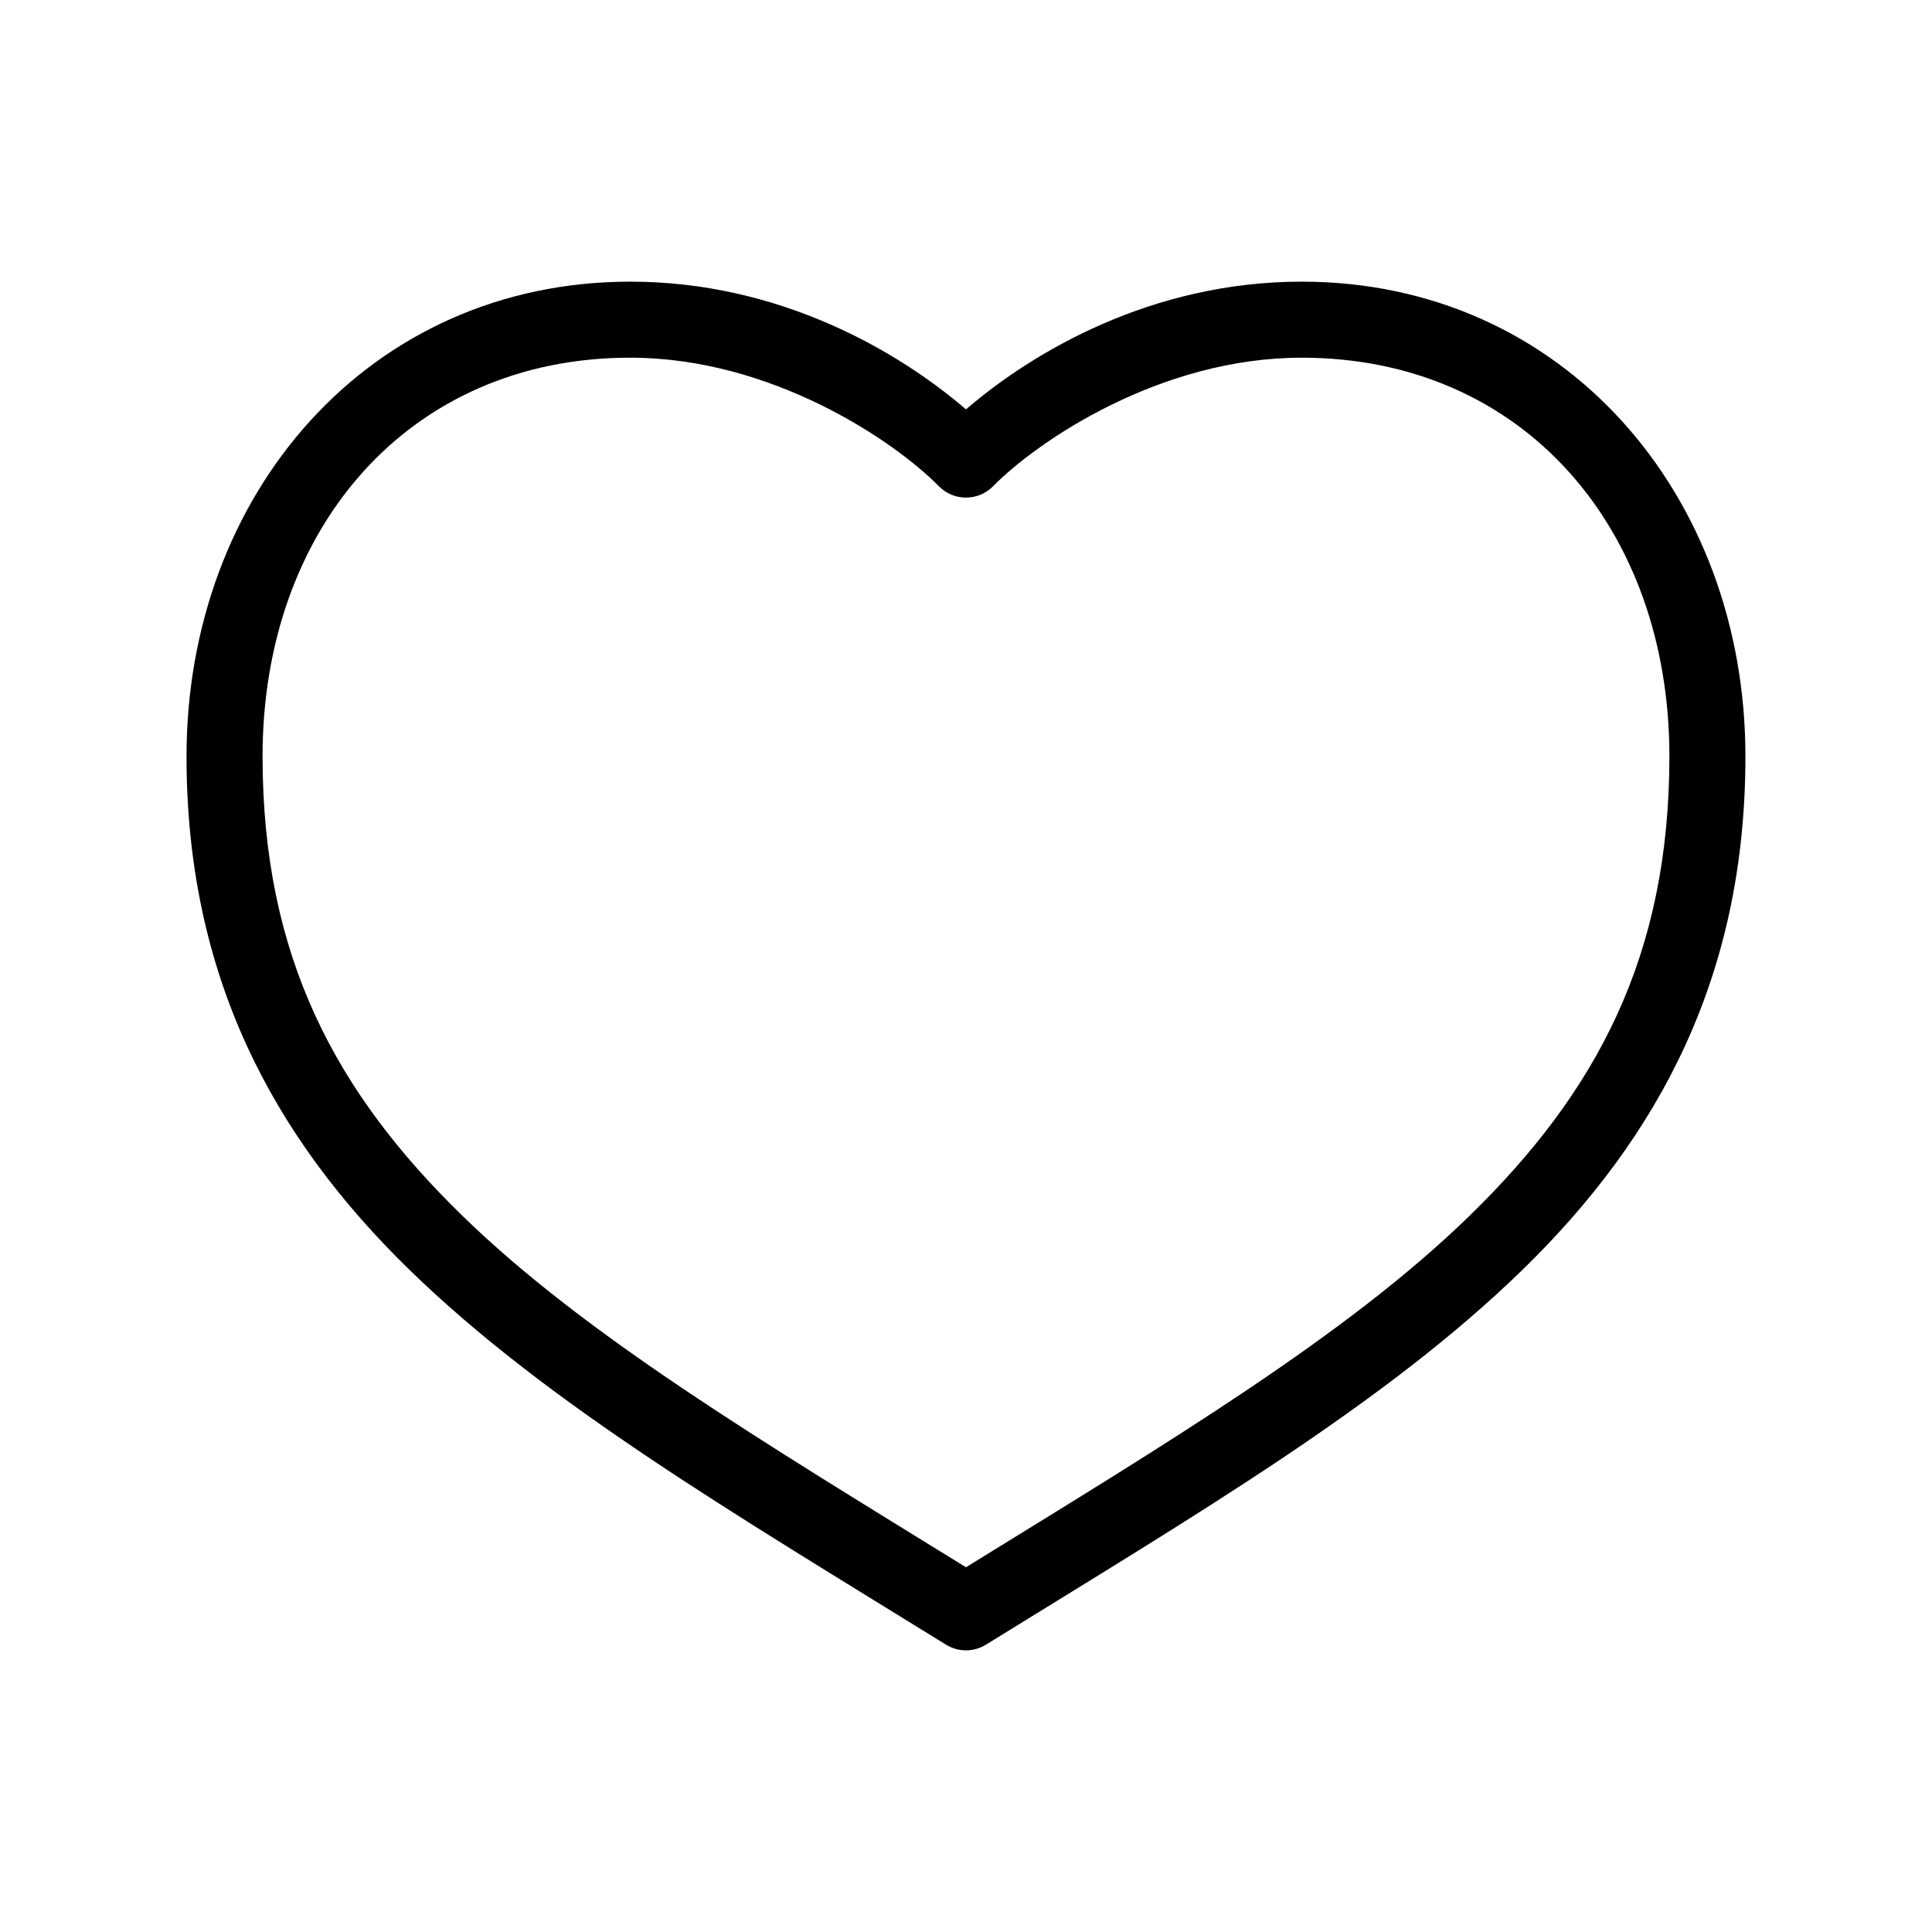
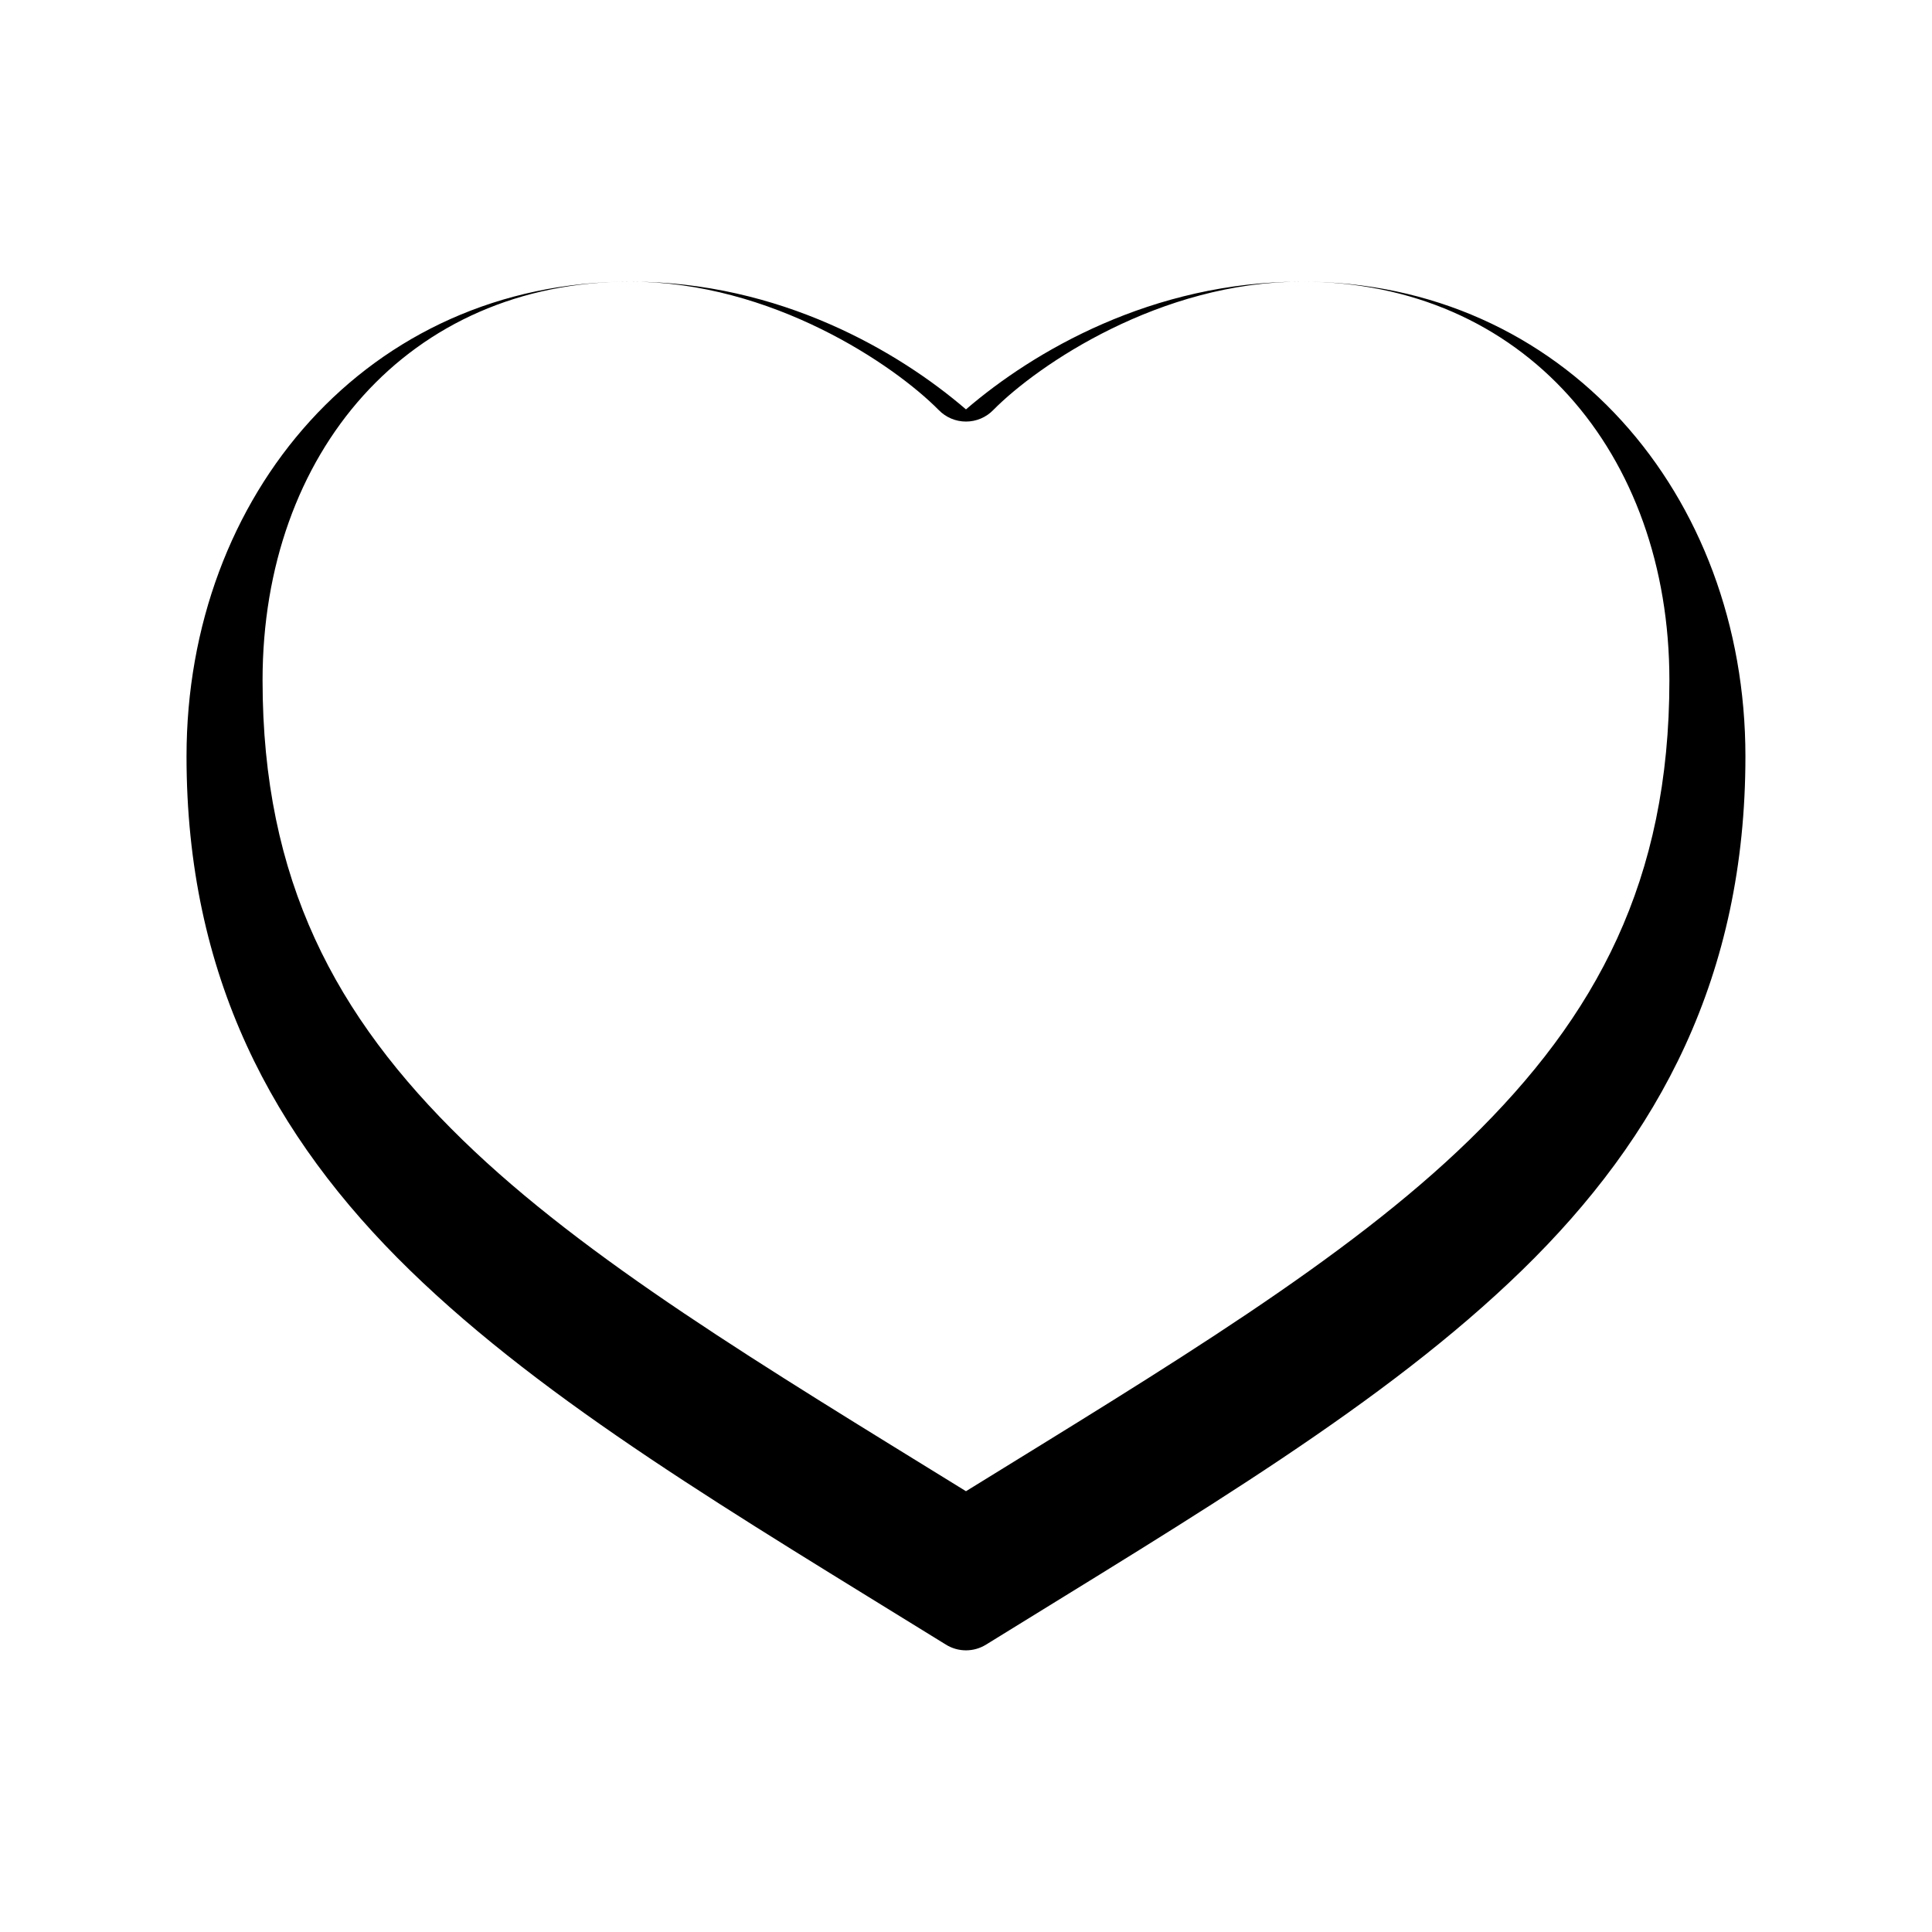
<svg xmlns="http://www.w3.org/2000/svg" fill="#000000" width="800px" height="800px" version="1.1" viewBox="144 144 512 512">
-   <path d="m311.04 218.64c-69.445 0-117.61 56.473-117.61 125.8 0 58.102 22.781 100.75 59.199 136.19 36.418 35.438 85.98 64.531 142.01 99.188 3.273 2.051 7.434 2.051 10.707 0 56.031-34.656 105.59-63.75 142.01-99.188s59.199-78.086 59.199-136.19c0-69.32-48.164-125.8-117.61-125.8-39.688 0-71.18 18.559-88.953 33.852-17.777-15.293-49.27-33.852-88.953-33.852zm0 20.152c37.496 0 69.906 22.047 81.711 34.008h0.004c1.898 1.965 4.512 3.07 7.242 3.07s5.344-1.105 7.242-3.07c11.805-11.957 44.219-34.008 81.711-34.008 58.773 0 97.457 45.336 97.457 105.64 0 53.008-19.301 89.008-53.059 121.86-32.602 31.723-79.547 59.832-133.35 93.047-53.809-33.215-100.75-61.324-133.36-93.051-33.754-32.848-53.055-68.848-53.055-121.86 0-60.309 38.684-105.64 97.457-105.64z" />
+   <path d="m311.04 218.64c-69.445 0-117.61 56.473-117.61 125.8 0 58.102 22.781 100.75 59.199 136.19 36.418 35.438 85.98 64.531 142.01 99.188 3.273 2.051 7.434 2.051 10.707 0 56.031-34.656 105.59-63.75 142.01-99.188s59.199-78.086 59.199-136.19c0-69.32-48.164-125.8-117.61-125.8-39.688 0-71.18 18.559-88.953 33.852-17.777-15.293-49.27-33.852-88.953-33.852zc37.496 0 69.906 22.047 81.711 34.008h0.004c1.898 1.965 4.512 3.07 7.242 3.07s5.344-1.105 7.242-3.07c11.805-11.957 44.219-34.008 81.711-34.008 58.773 0 97.457 45.336 97.457 105.64 0 53.008-19.301 89.008-53.059 121.86-32.602 31.723-79.547 59.832-133.35 93.047-53.809-33.215-100.75-61.324-133.36-93.051-33.754-32.848-53.055-68.848-53.055-121.86 0-60.309 38.684-105.64 97.457-105.64z" />
</svg>